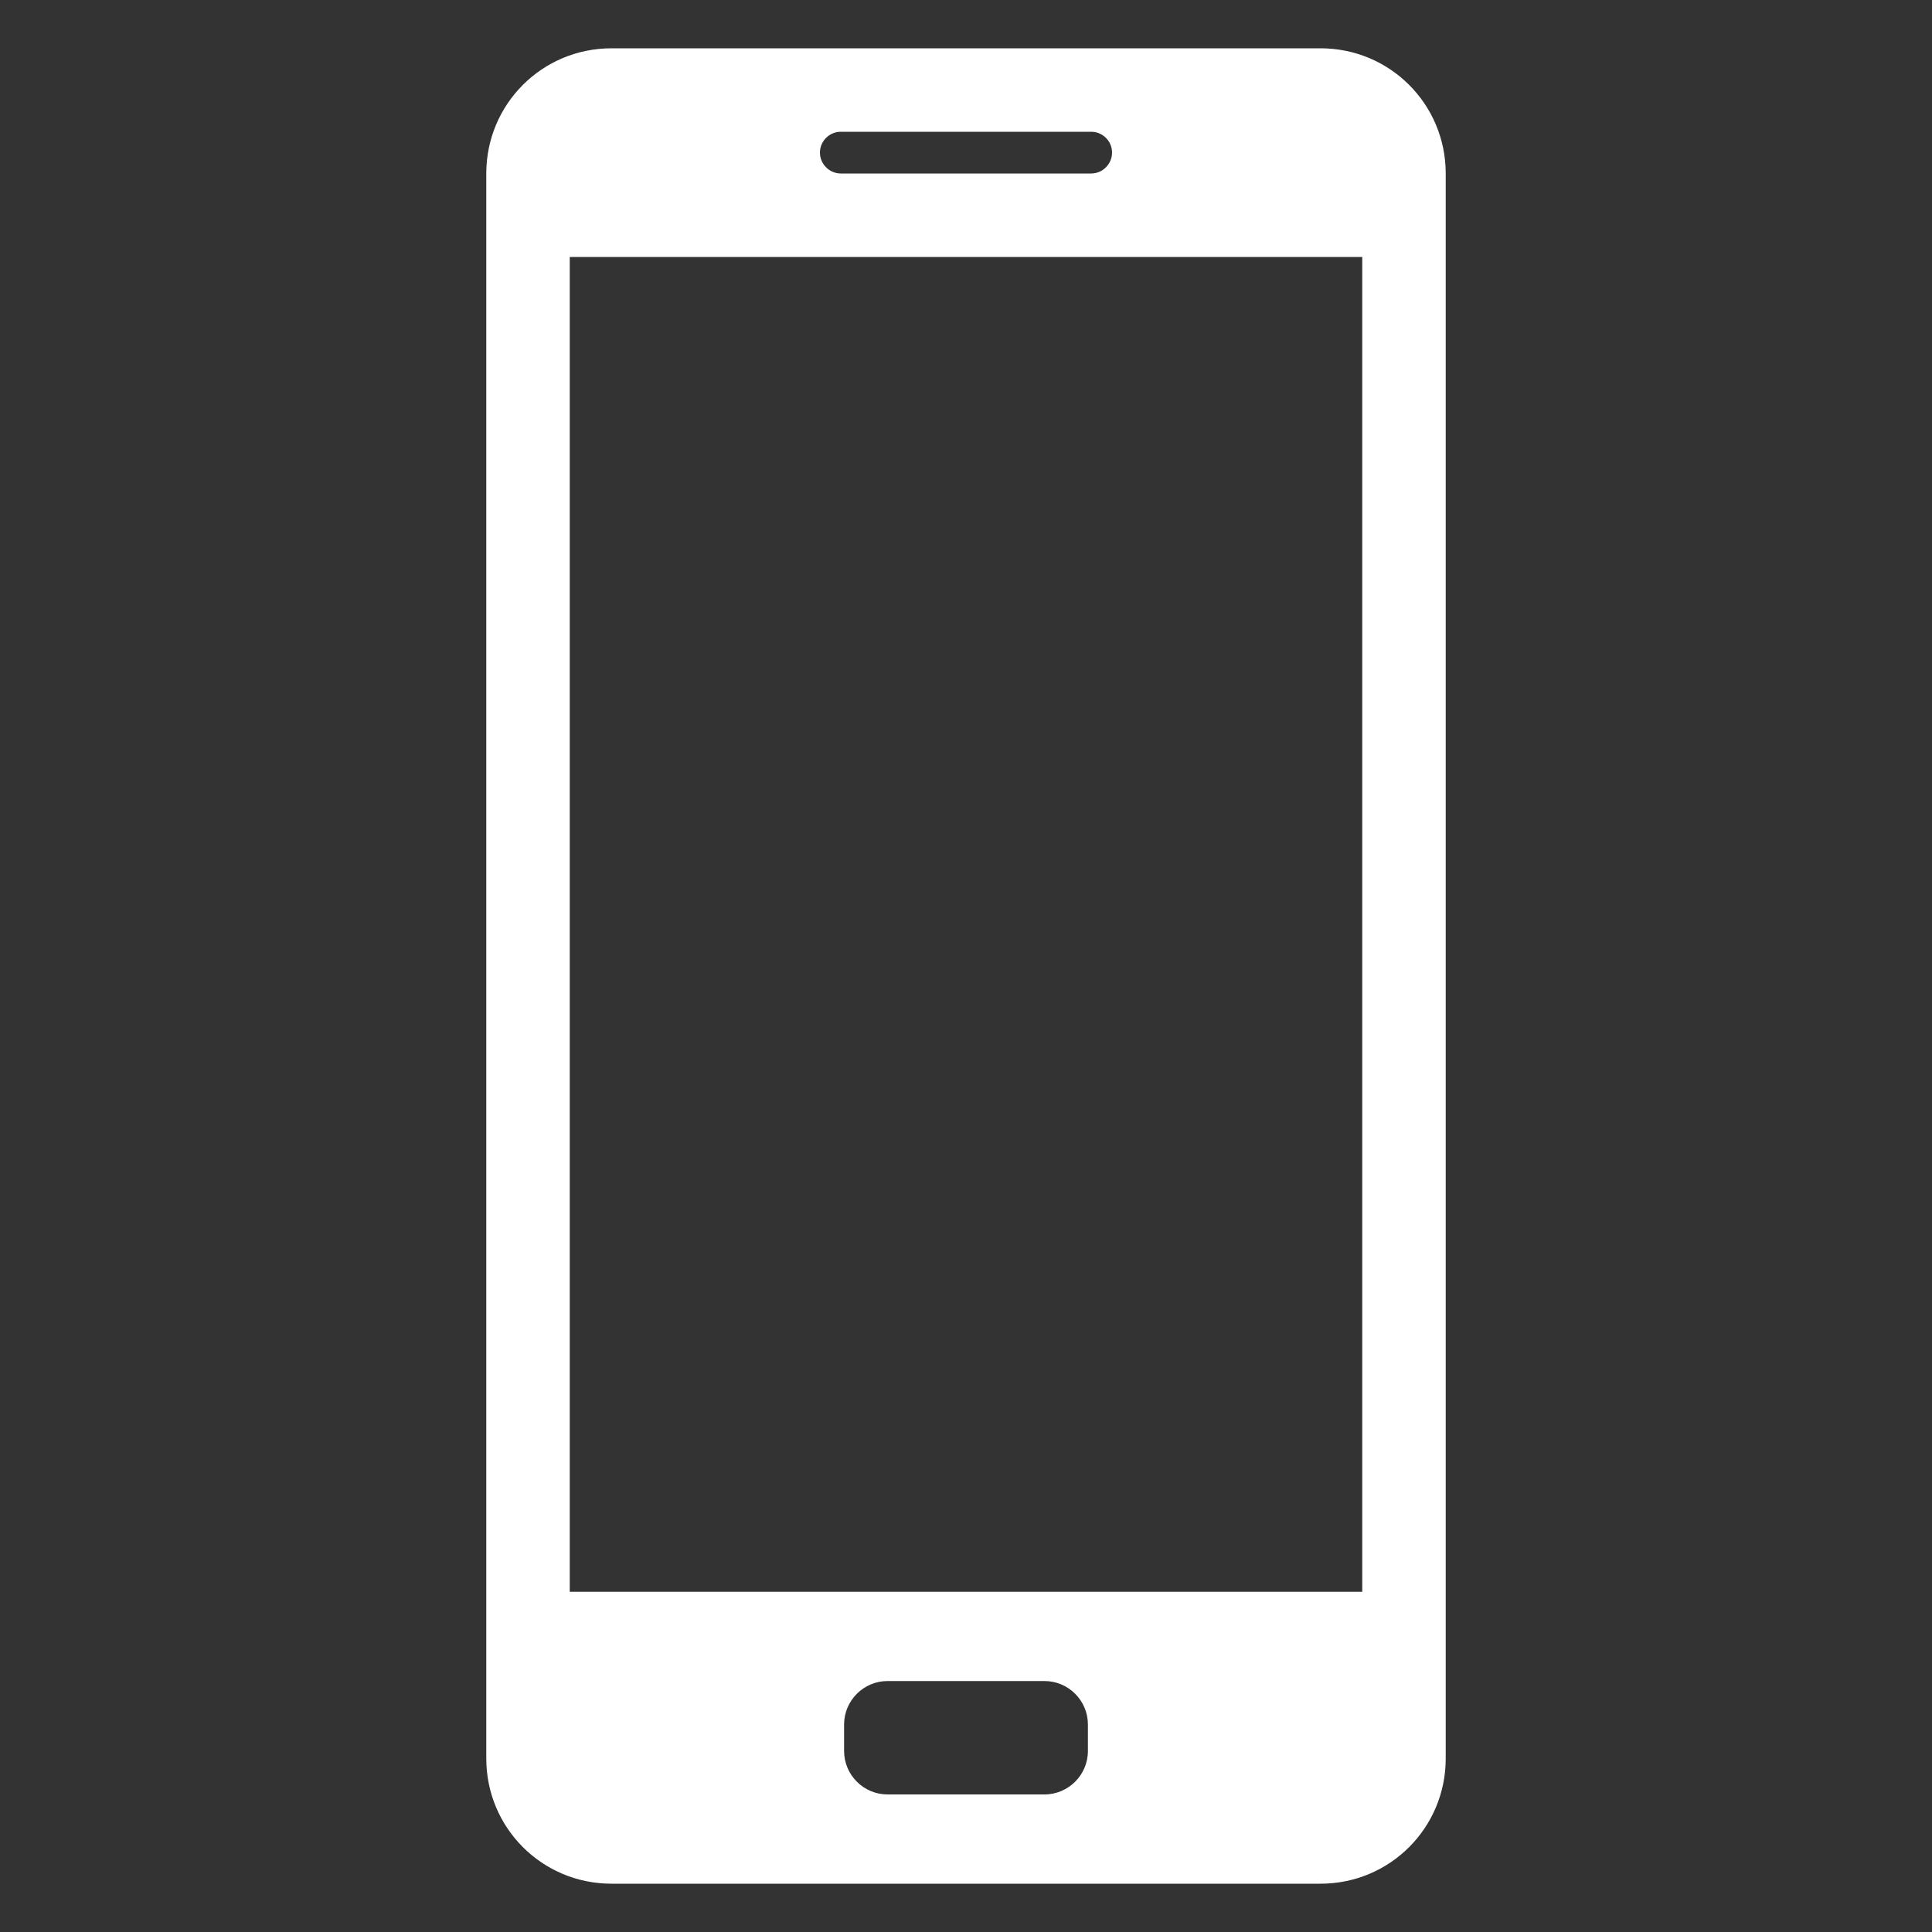
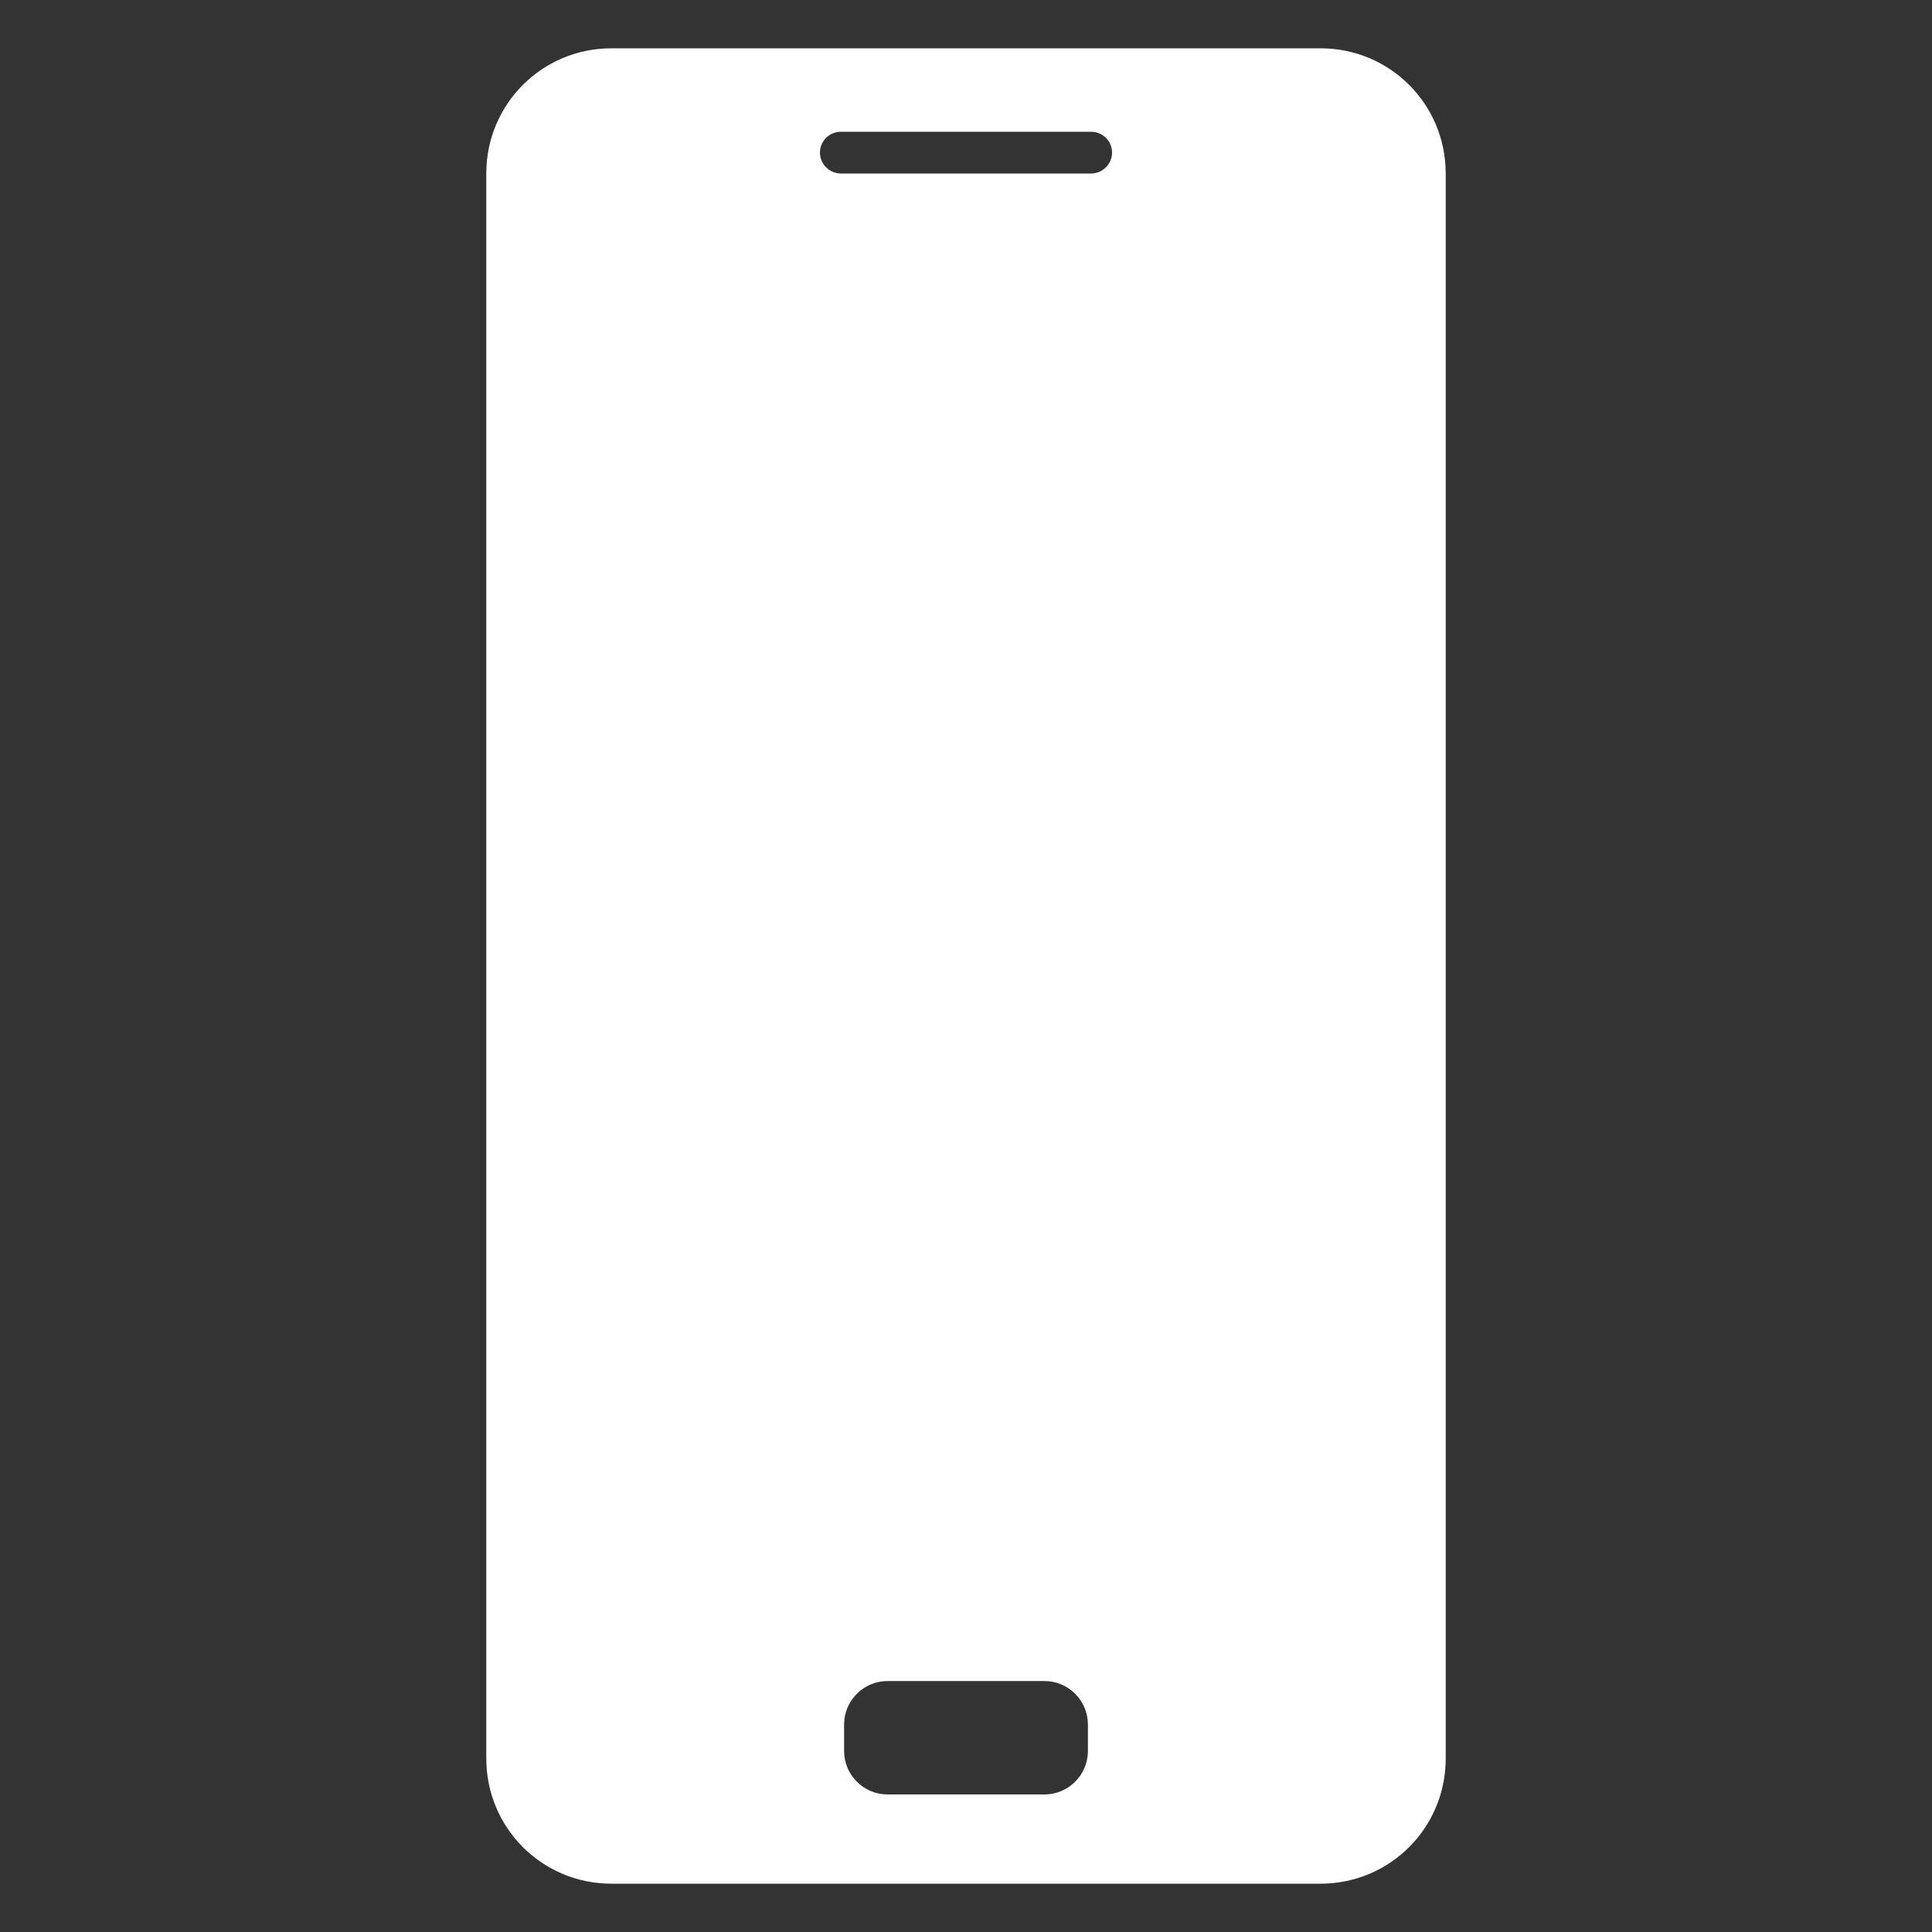
<svg xmlns="http://www.w3.org/2000/svg" version="1.1" width="512" height="512" x="0" y="0" viewBox="0 0 100 100" style="enable-background:new 0 0 512 512" xml:space="preserve" class="">
  <rect x="0" y="0" width="100" height="100" fill="#333333" stroke="none" />
  <g>
-     <path d="M68.35 2.5h-36.7c-3.59 0-6.48 2.89-6.48 6.48v82.04c0 3.59 2.89 6.48 6.48 6.48h36.7c3.59 0 6.48-2.89 6.48-6.48V8.98c0-3.59-2.89-6.48-6.48-6.48zM43.52 6.82h12.96c.59 0 1.08.48 1.08 1.08 0 .59-.49 1.08-1.08 1.08H43.52c-.59 0-1.08-.49-1.08-1.08 0-.6.49-1.08 1.08-1.08zm12.79 83.81c0 1.24-1.01 2.25-2.25 2.25h-8.12c-1.24 0-2.25-1.01-2.25-2.25v-1.37c0-1.24 1.01-2.25 2.25-2.25h8.12c1.24 0 2.25 1.01 2.25 2.25zm14.2-8.24H29.49V13.3h41.02v69.09z" fill="#ffffff" opacity="1" data-original="#000000" class="" />
+     <path d="M68.35 2.5h-36.7c-3.59 0-6.48 2.89-6.48 6.48v82.04c0 3.59 2.89 6.48 6.48 6.48h36.7c3.59 0 6.48-2.89 6.48-6.48V8.98c0-3.59-2.89-6.48-6.48-6.48zM43.52 6.82h12.96c.59 0 1.08.48 1.08 1.08 0 .59-.49 1.08-1.08 1.08H43.52c-.59 0-1.08-.49-1.08-1.08 0-.6.49-1.08 1.08-1.08zm12.79 83.81c0 1.24-1.01 2.25-2.25 2.25h-8.12c-1.24 0-2.25-1.01-2.25-2.25v-1.37c0-1.24 1.01-2.25 2.25-2.25h8.12c1.24 0 2.25 1.01 2.25 2.25zm14.2-8.24H29.49h41.02v69.09z" fill="#ffffff" opacity="1" data-original="#000000" class="" />
  </g>
</svg>